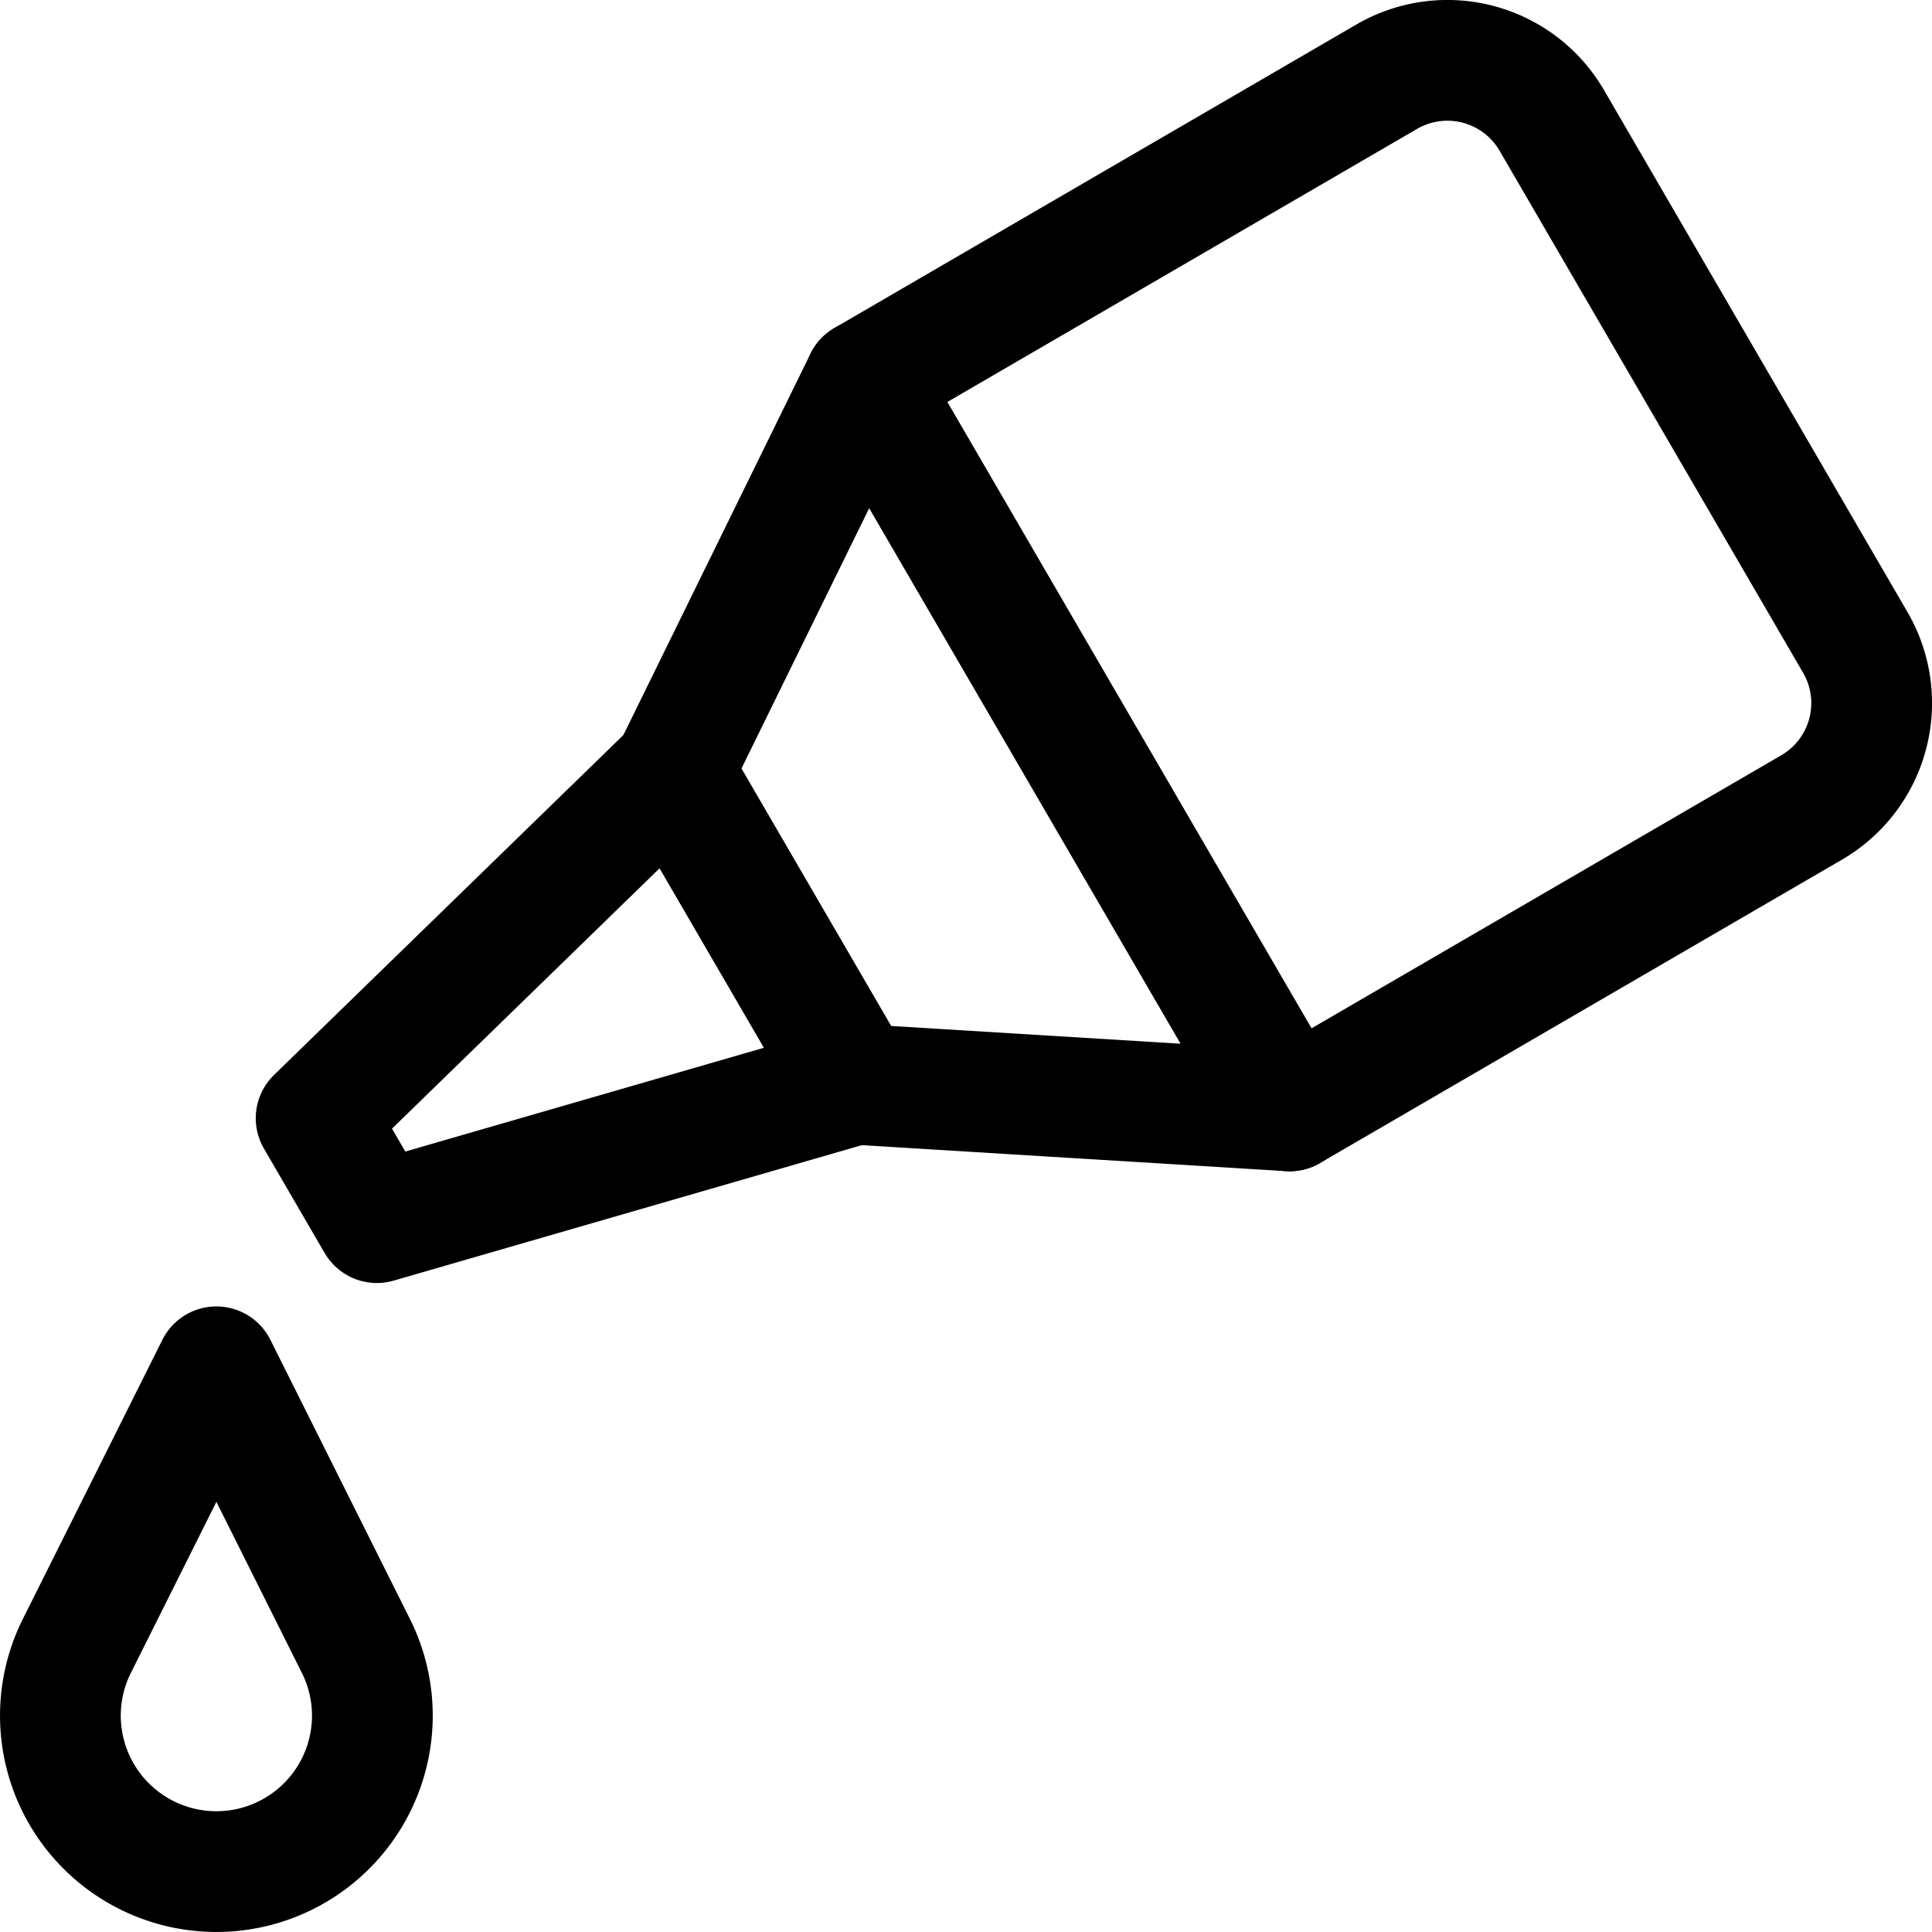
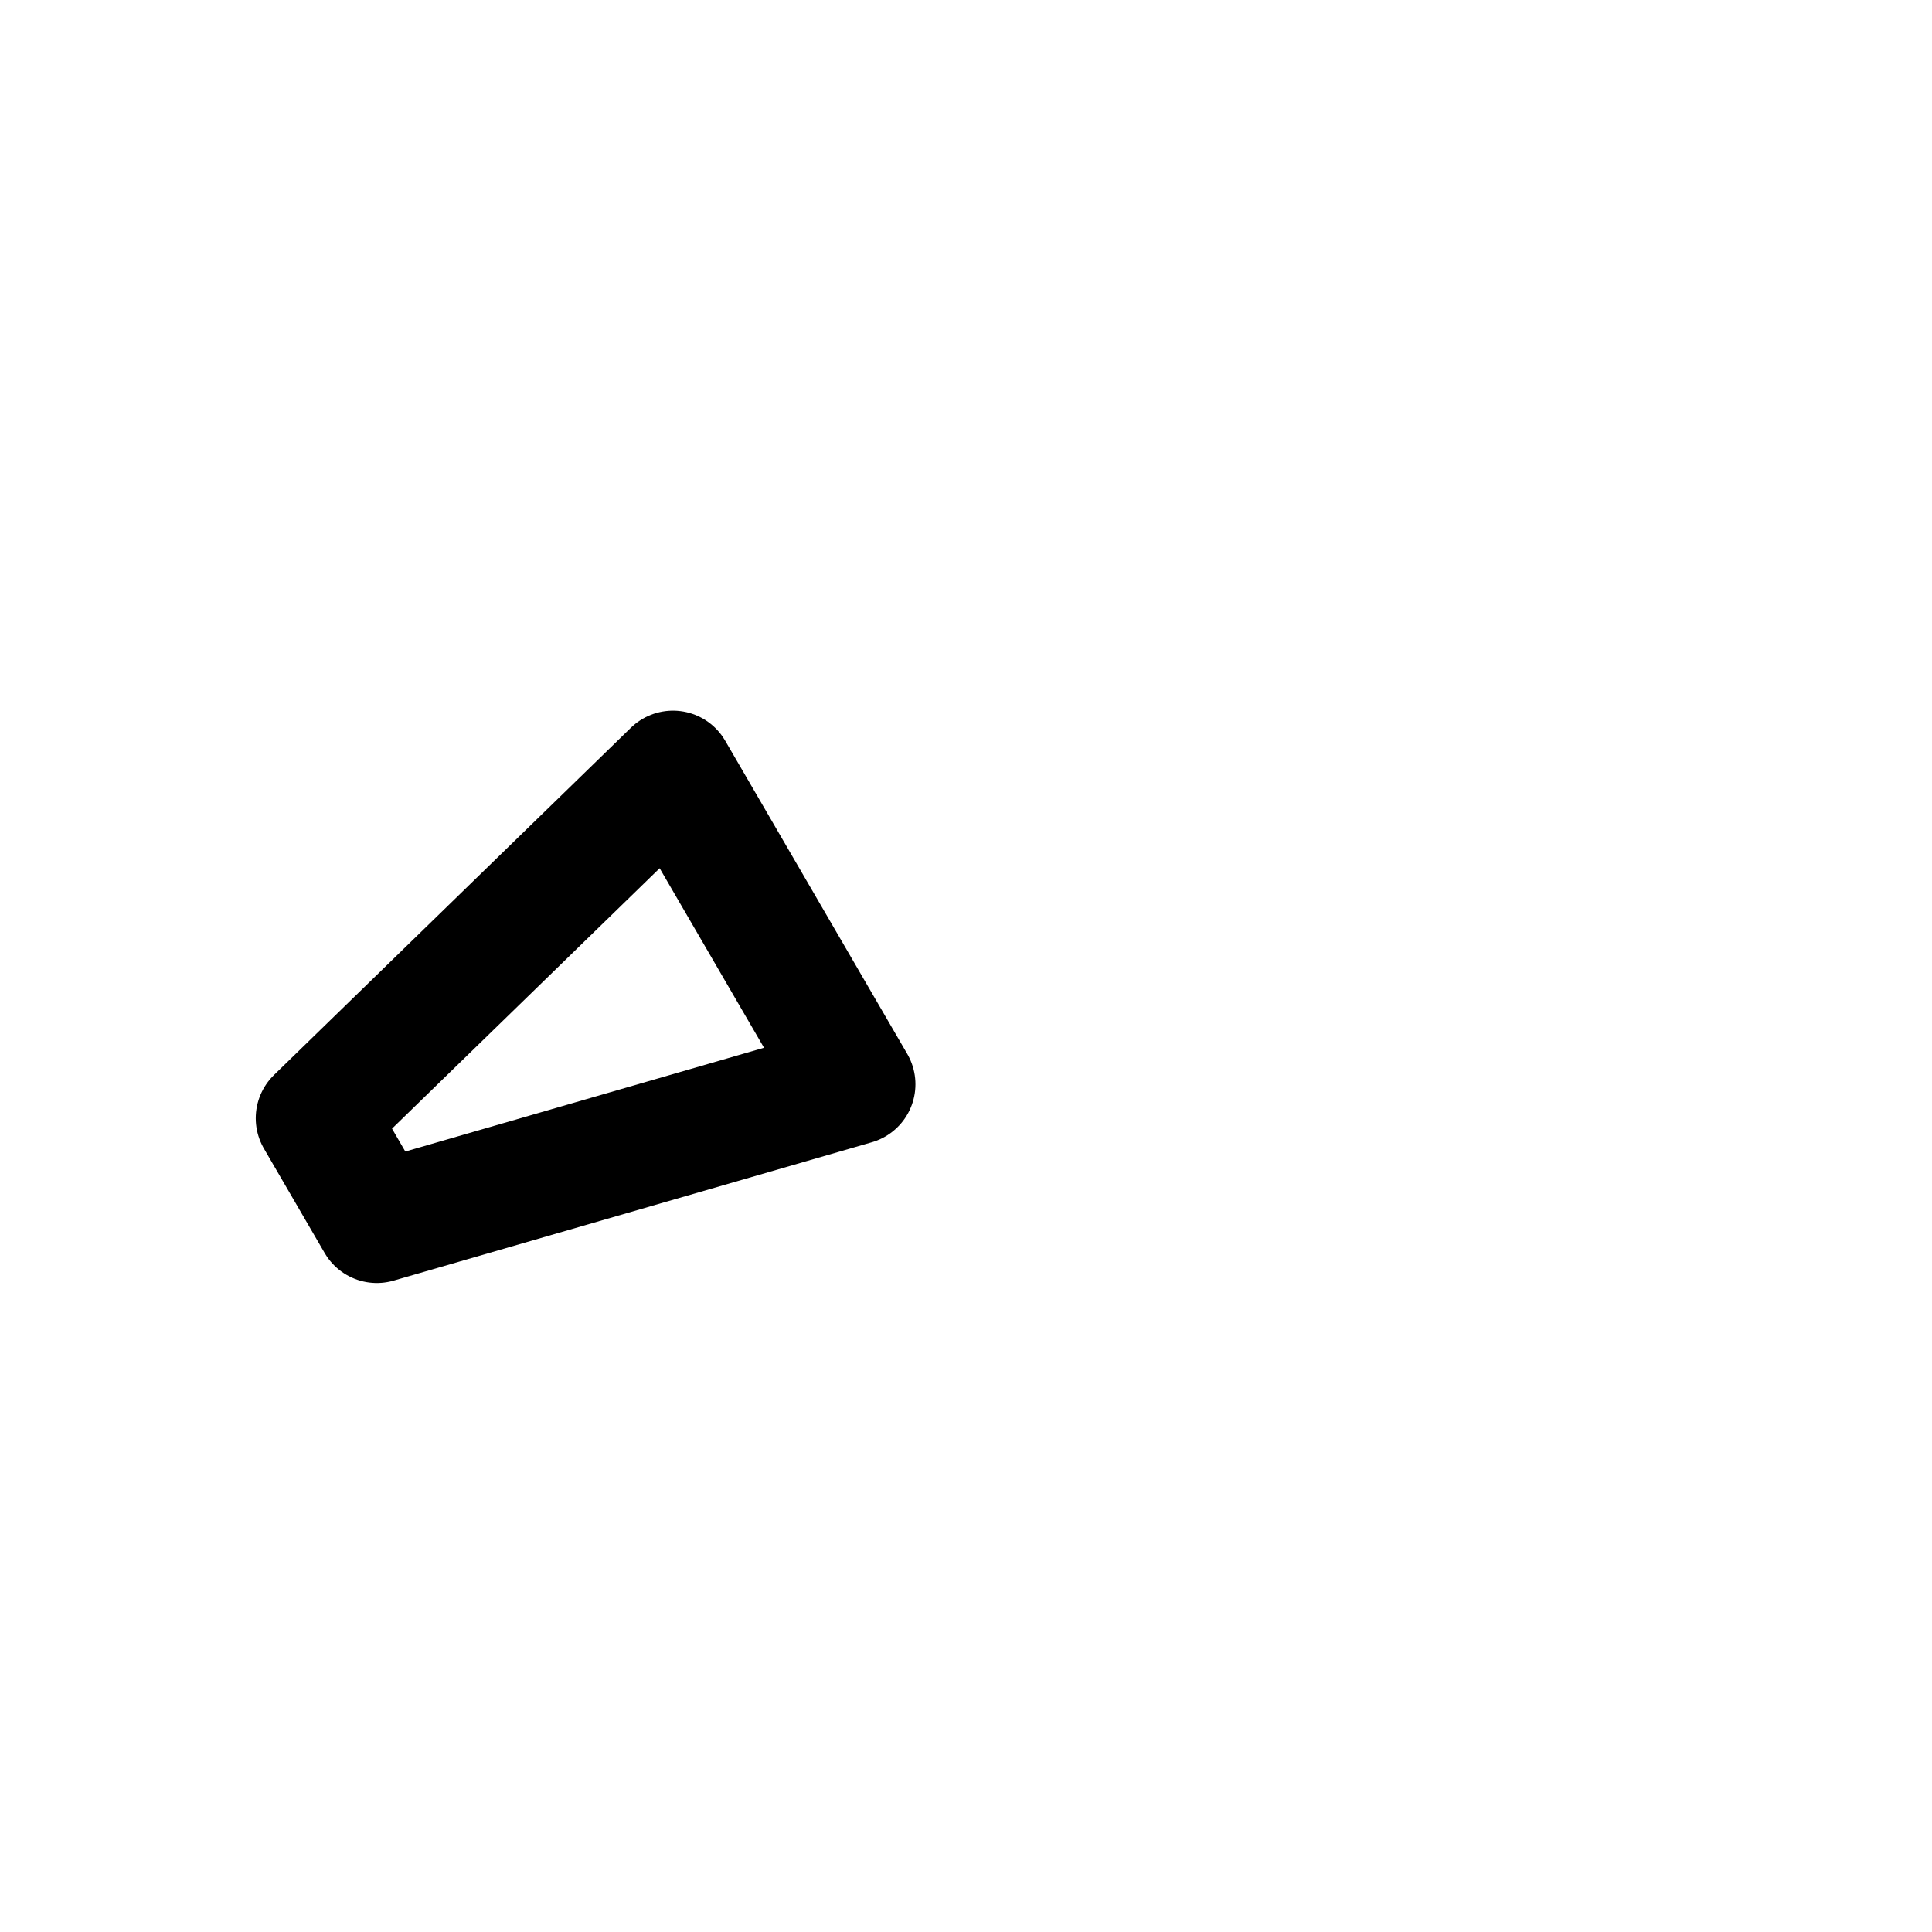
<svg xmlns="http://www.w3.org/2000/svg" viewBox="0 0 24 24">
  <defs />
  <title>design-tool-glue-1</title>
-   <path d="M16.02,13.8,10.742,4.723,17.226.953a1.5,1.5,0,0,1,2.051.543l3.77,6.484a1.5,1.5,0,0,1-.543,2.051Z" style="fill: none; stroke: currentColor; stroke-linecap: round; stroke-linejoin: round; stroke-width: 1.5px;" />
-   <polygon points="16.02 13.8 10.742 4.723 8.36 9.578 10.622 13.469 16.02 13.8" style="fill: none; stroke: currentColor; stroke-linecap: round; stroke-linejoin: round; stroke-width: 1.5px;" />
  <polygon points="4.681 15.188 3.927 13.891 8.36 9.578 10.622 13.469 4.681 15.188" style="fill: none; stroke: currentColor; stroke-linecap: round; stroke-linejoin: round; stroke-width: 1.5px;" />
-   <path d="M2.688,16.979.955,20.446a1.936,1.936,0,0,0,.363,2.236h0a1.937,1.937,0,0,0,2.74,0h0a1.936,1.936,0,0,0,.363-2.236Z" style="fill: none; stroke: currentColor; stroke-linecap: round; stroke-linejoin: round; stroke-width: 1.5px;" />
</svg>